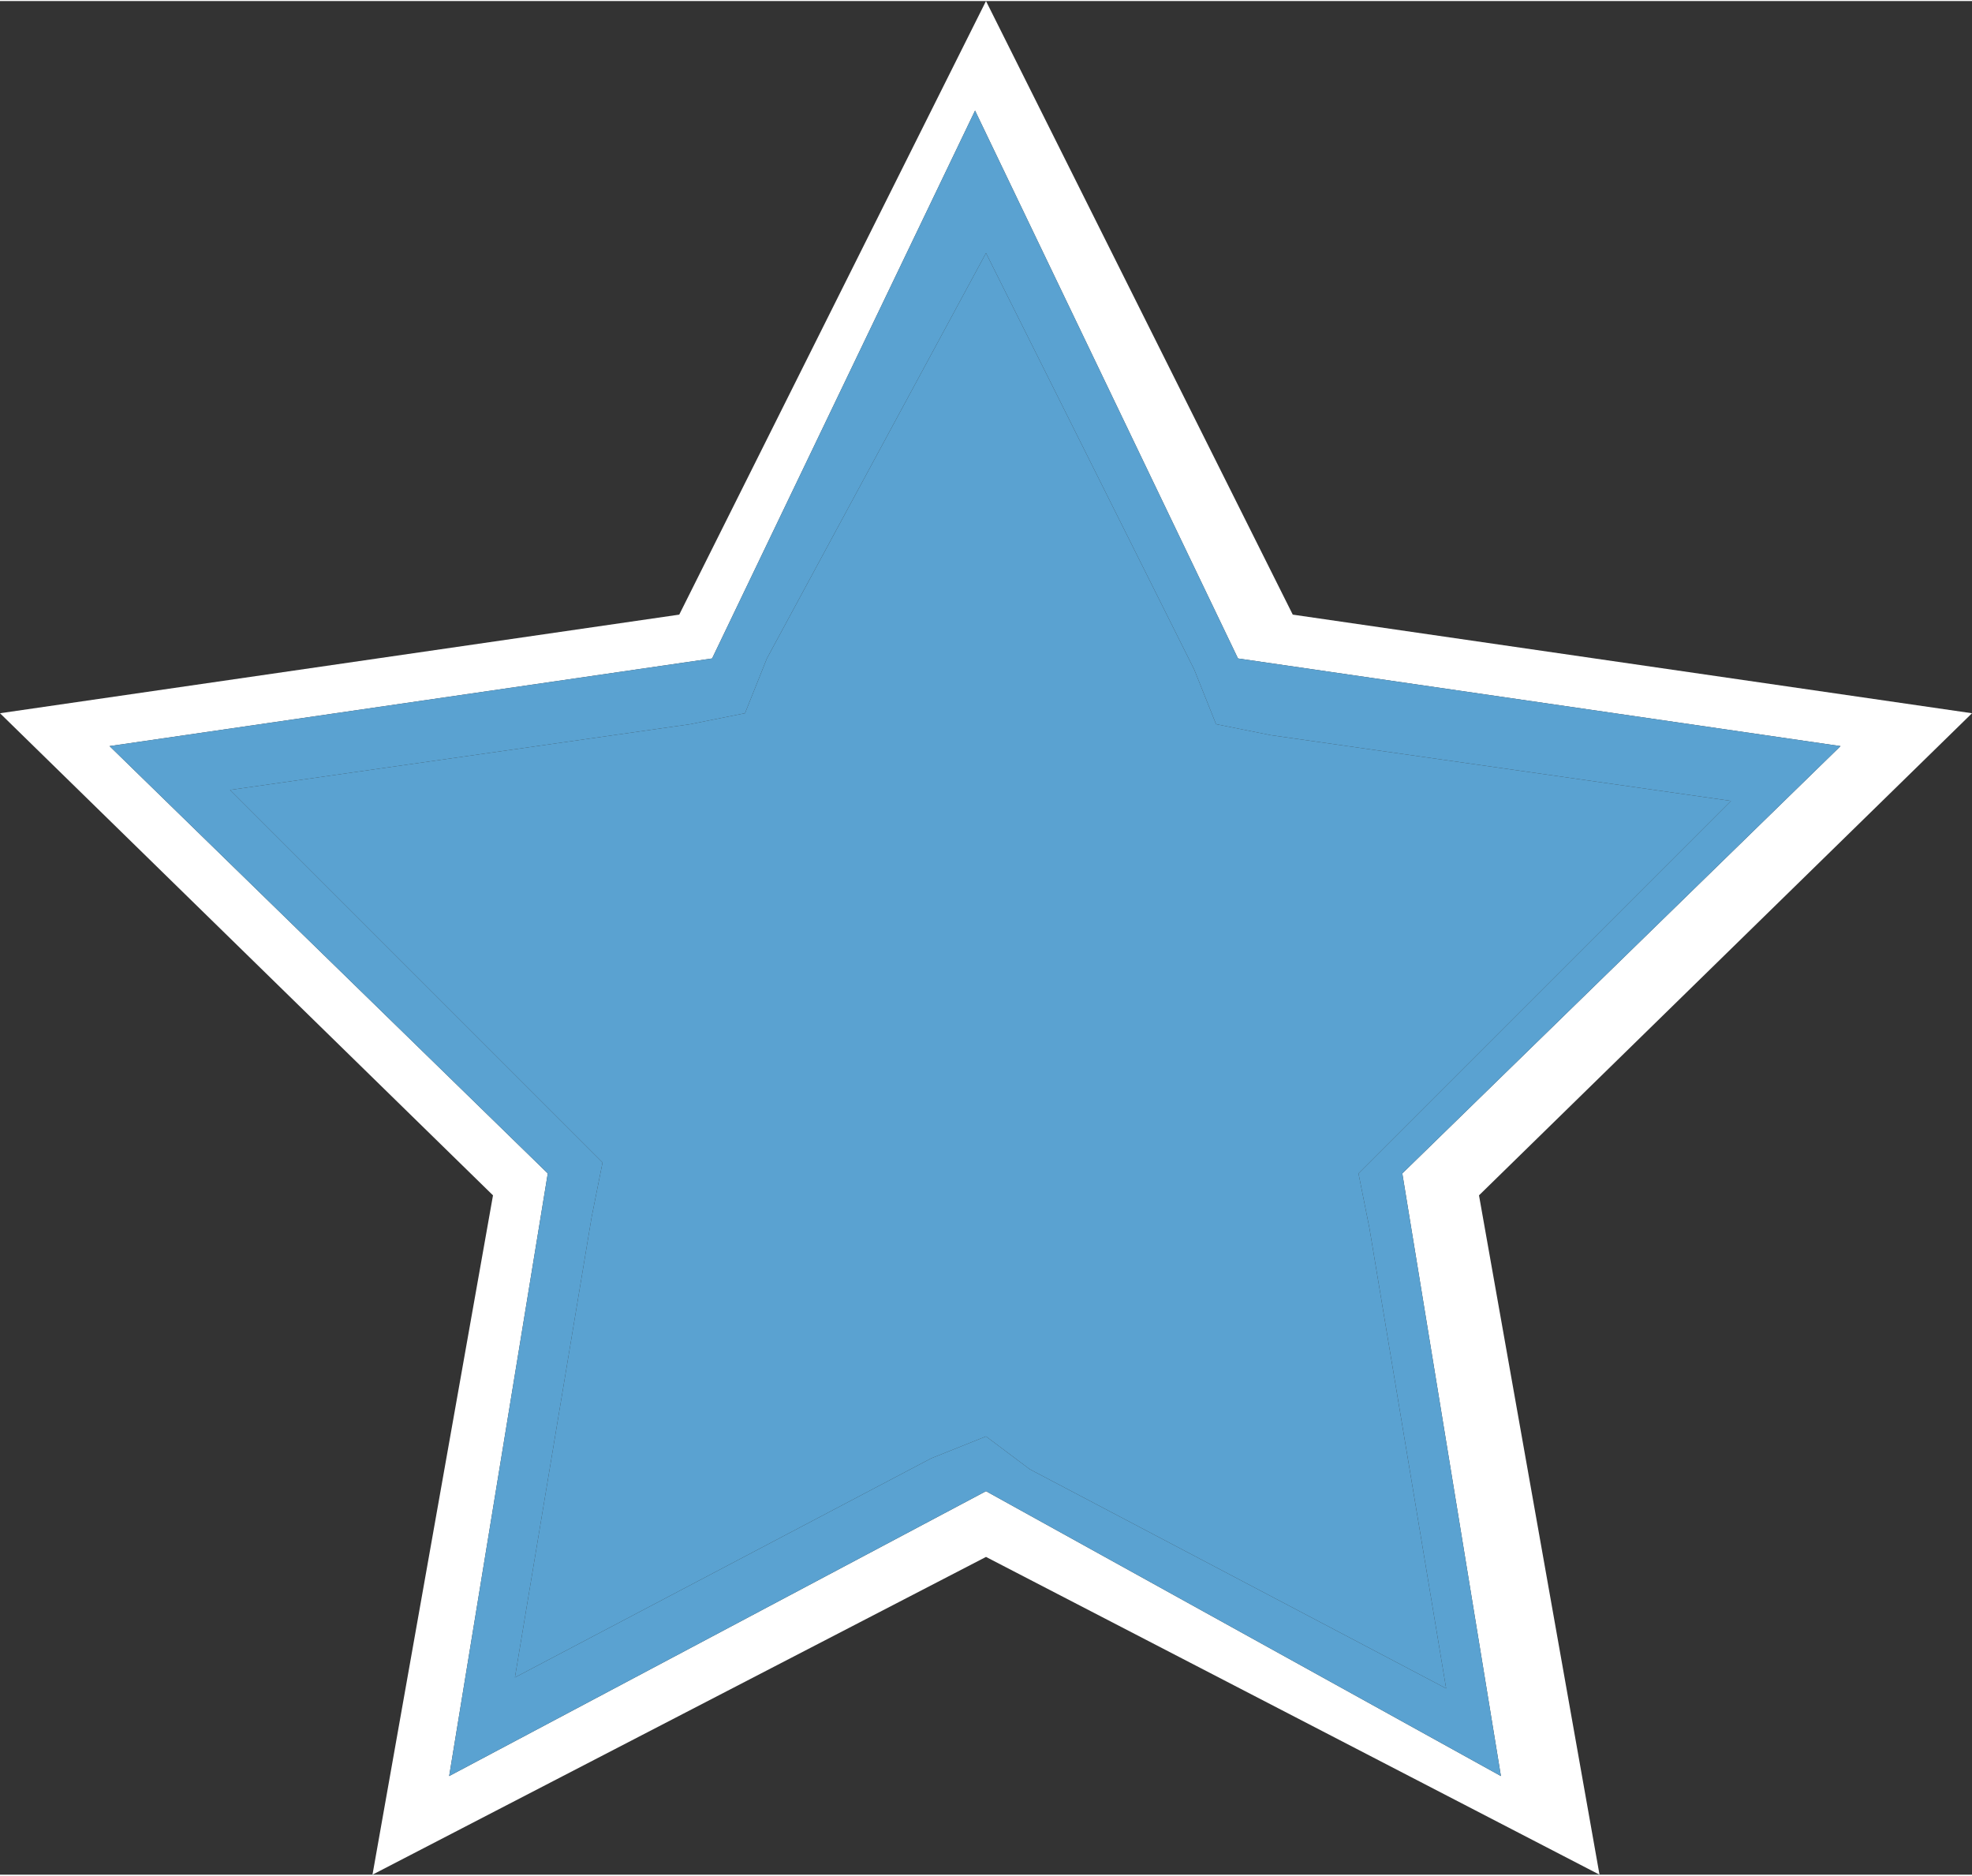
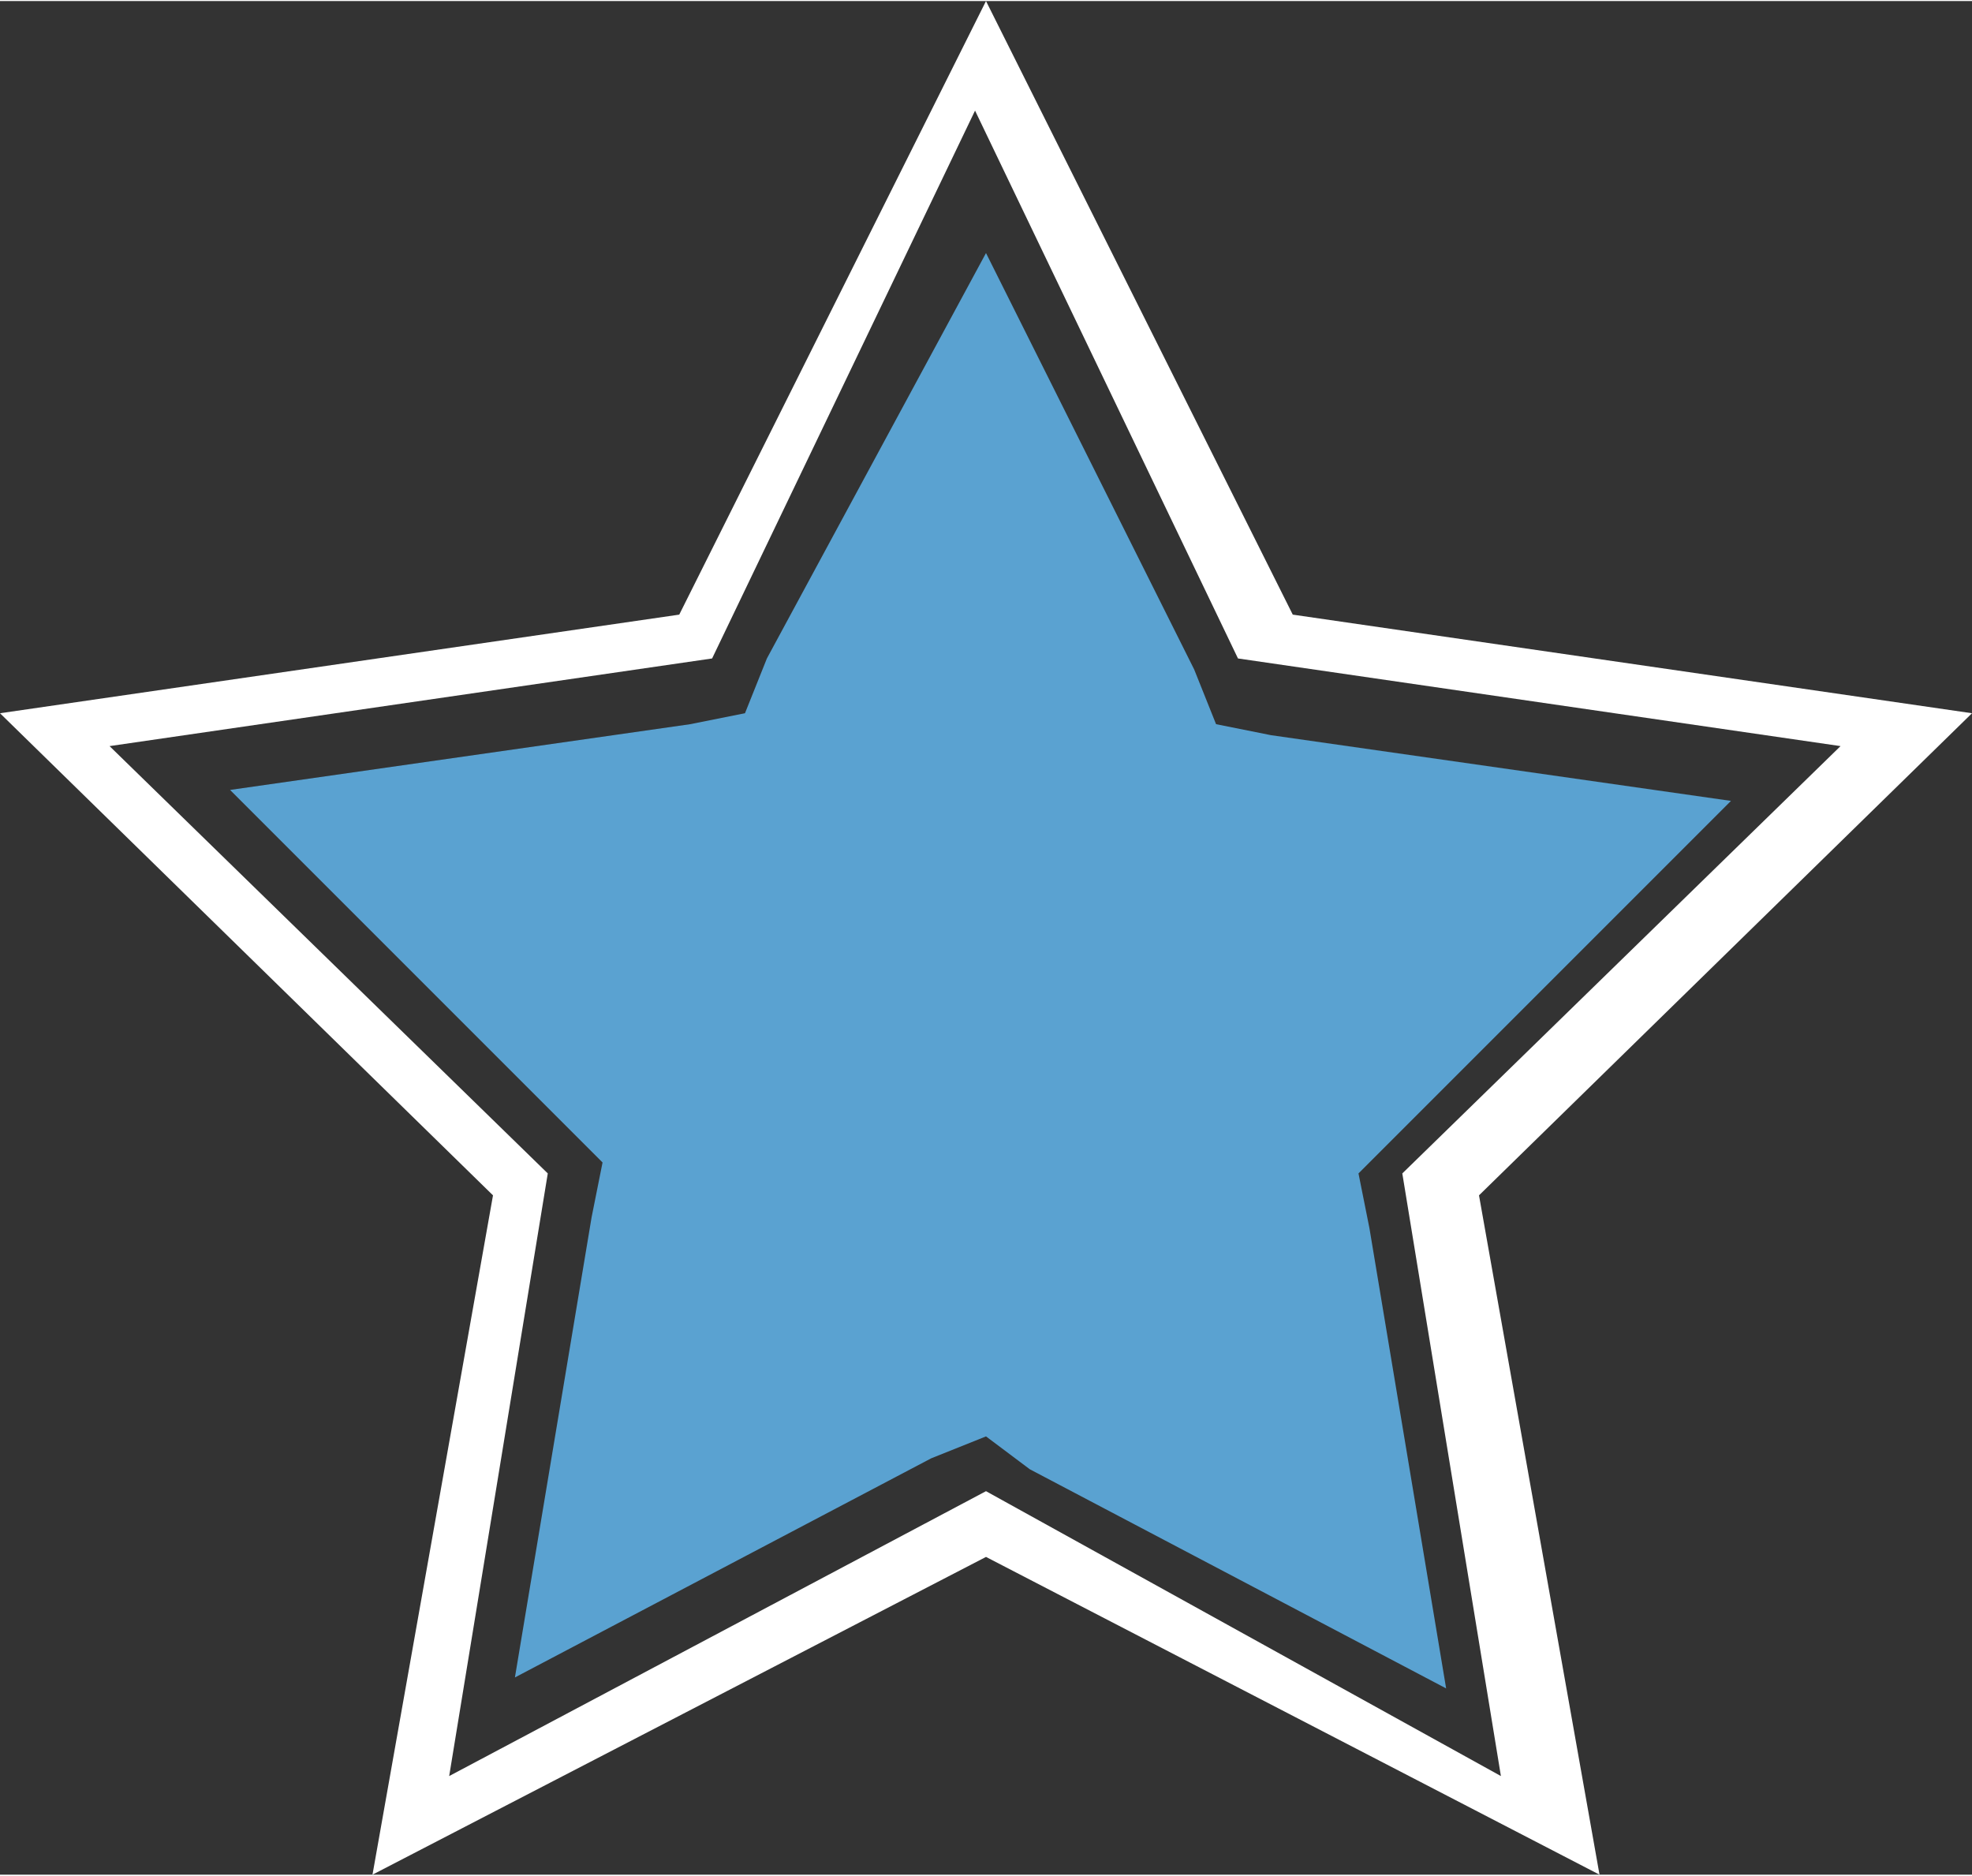
<svg xmlns="http://www.w3.org/2000/svg" version="1.1" id="レイヤー_1" x="0" y="0" width="18" height="17.119" viewBox="0 0 18 17.1" xml:space="preserve">
  <rect x="0" y="0" width="18" height="17.1" fill="#333333" stroke="none" />
  <style>.st1{fill:#5aa2d1}</style>
  <path class="st1" d="m12.4 10.7.4-.4 3-3-4.2-.6-.5-.1-.2-.5L9 2.3 7 6l-.2.5-.5.1-4.2.6 3 3 .4.4-.1.5-.7 4.2 3.8-2 .5-.2.4.3 3.8 2-.7-4.2z" />
  <path d="m18 6.5-6.2-.9L9 0 6.2 5.6 0 6.5l4.5 4.4-1.1 6.2L9 14.2l5.6 2.9-1.1-6.2L18 6.5zm-4.3 9.7L9 13.6l-4.9 2.6.9-5.5-4-3.9L6.5 6l2.4-5 2.4 5 5.5.8-4 3.9.9 5.5z" fill="#fff" />
-   <path class="st1" d="M16.8 6.8 11.3 6 8.9 1 6.5 6 1 6.8l4 3.9-.9 5.5L9 13.6l4.7 2.6-.9-5.5 4-3.9zm-3.6 8.6-3.8-2-.4-.3-.5.2-3.8 2 .7-4.2.1-.5-.4-.4-3-3 4.2-.6.5-.1L7 6l2-3.7 1.9 3.8.2.5.5.1 4.2.6-3 3-.4.4.1.5.7 4.2z" />
</svg>